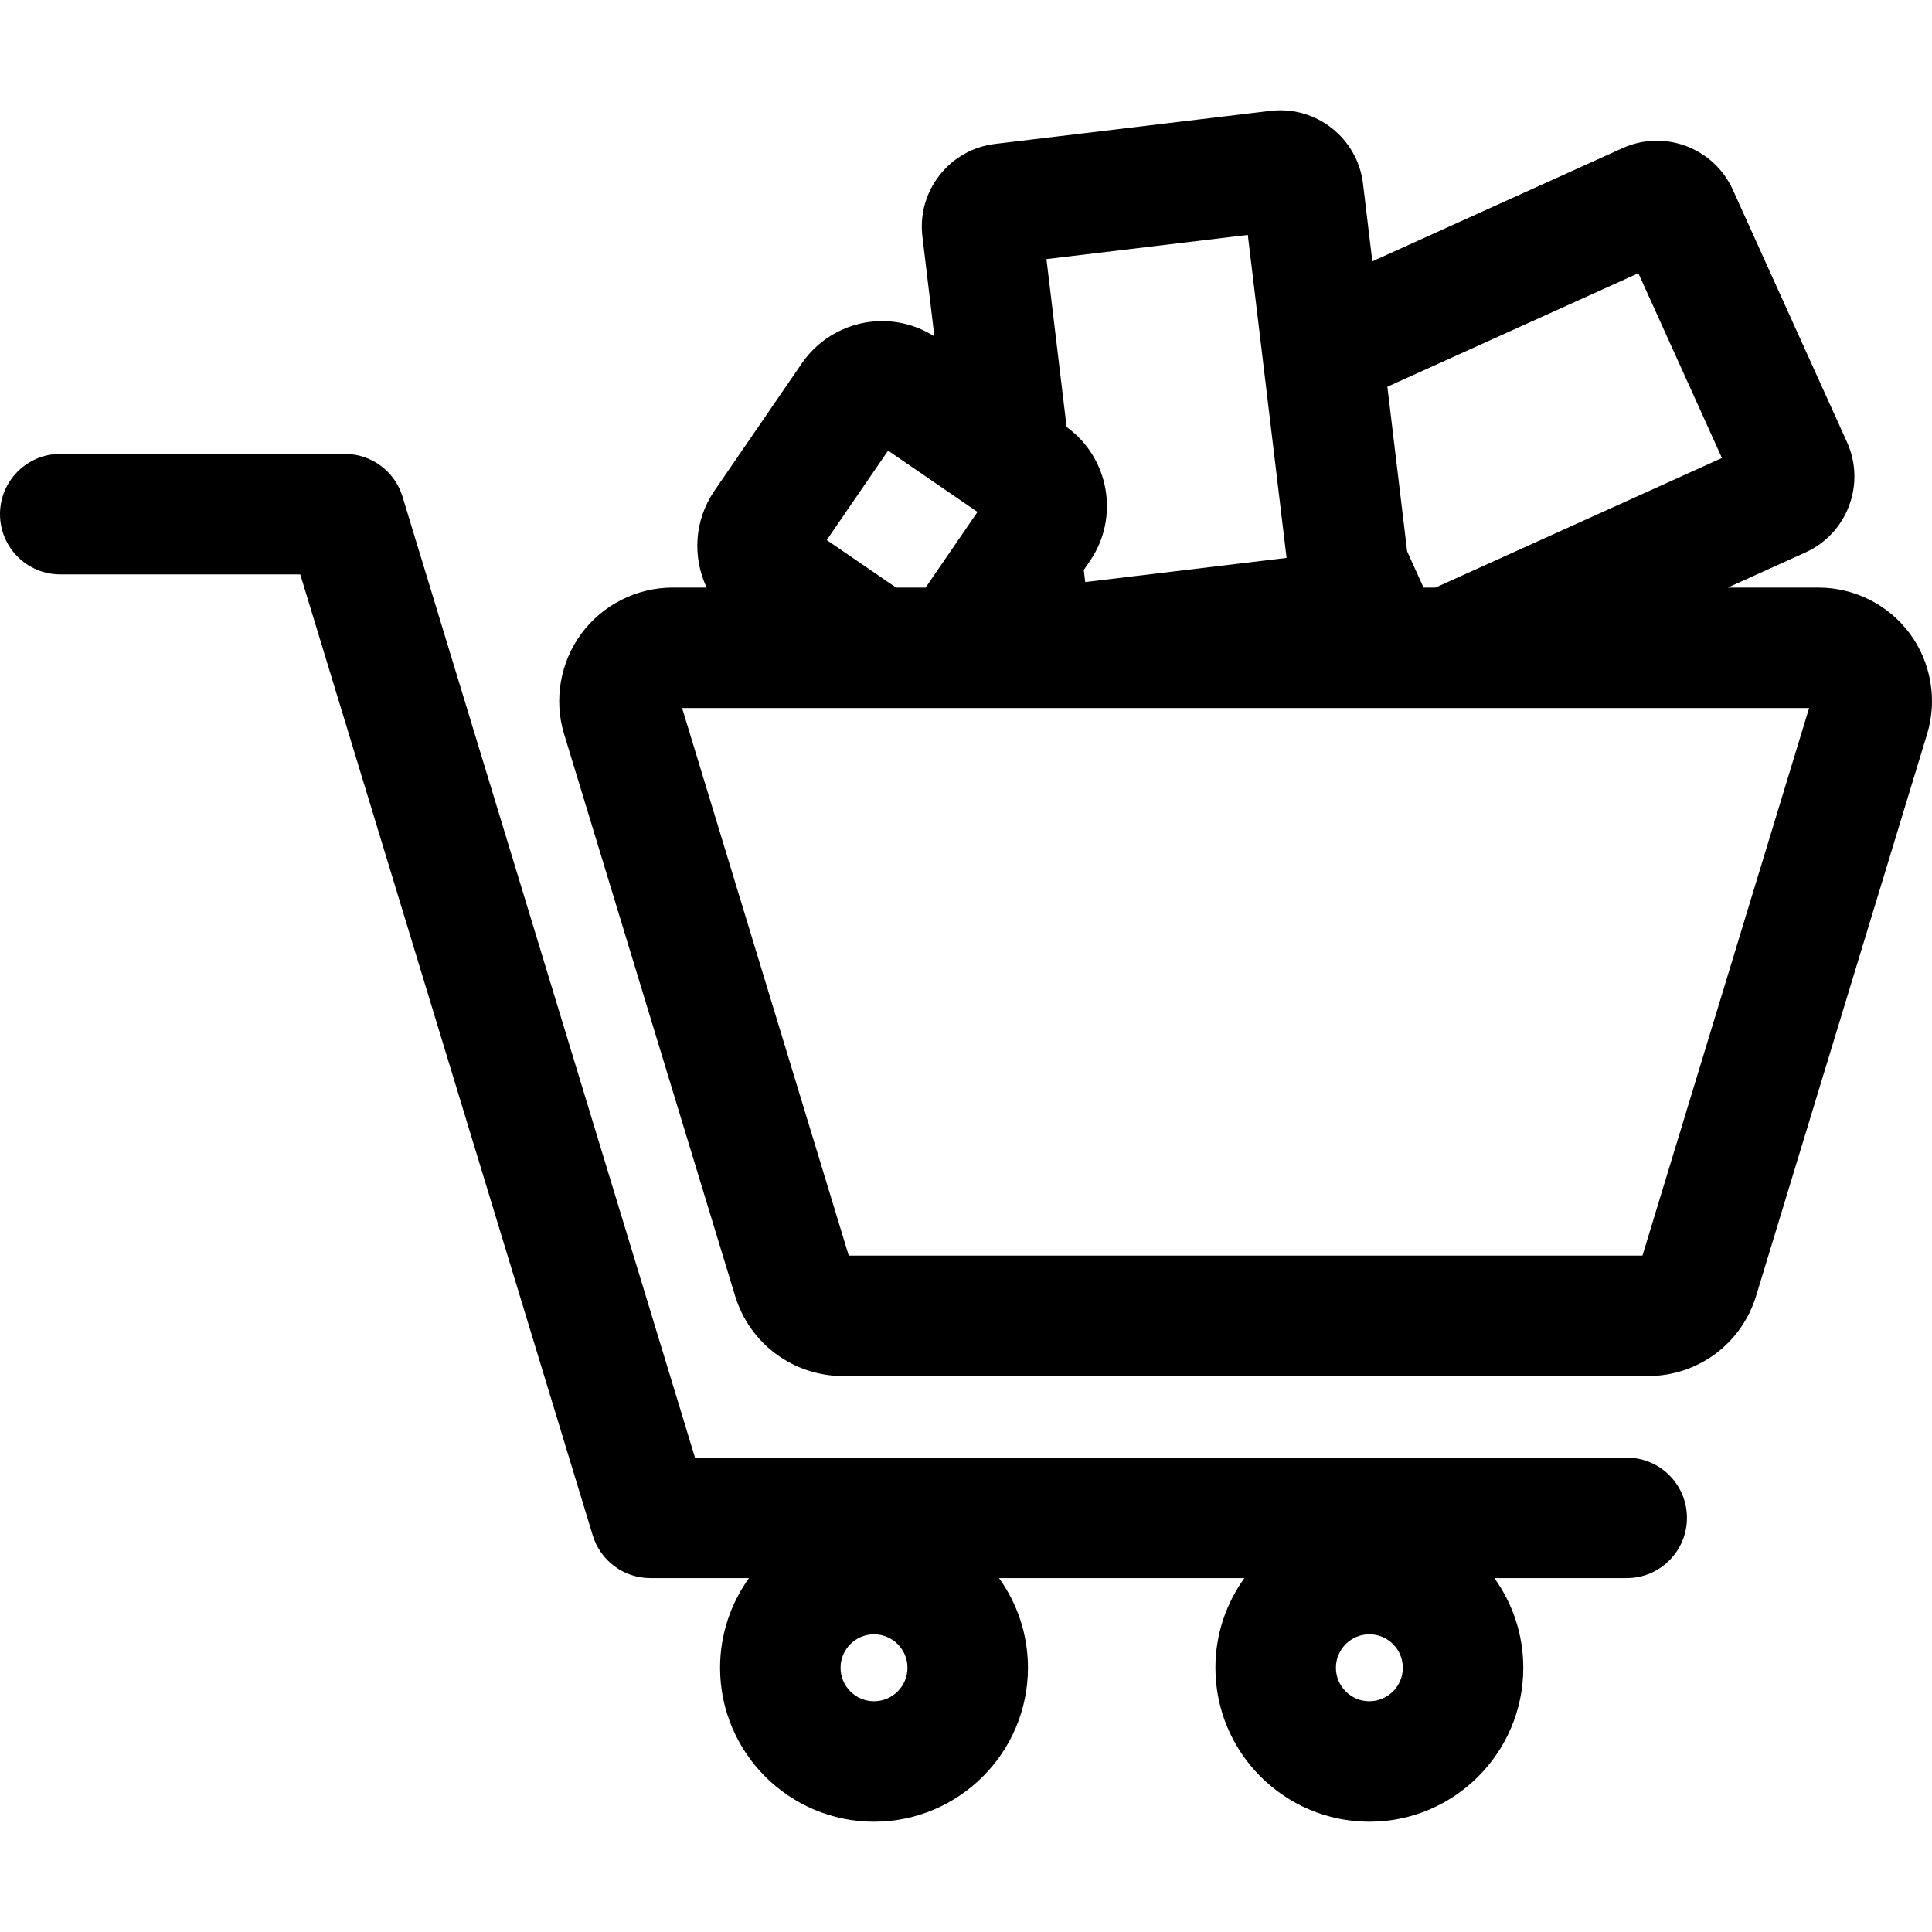
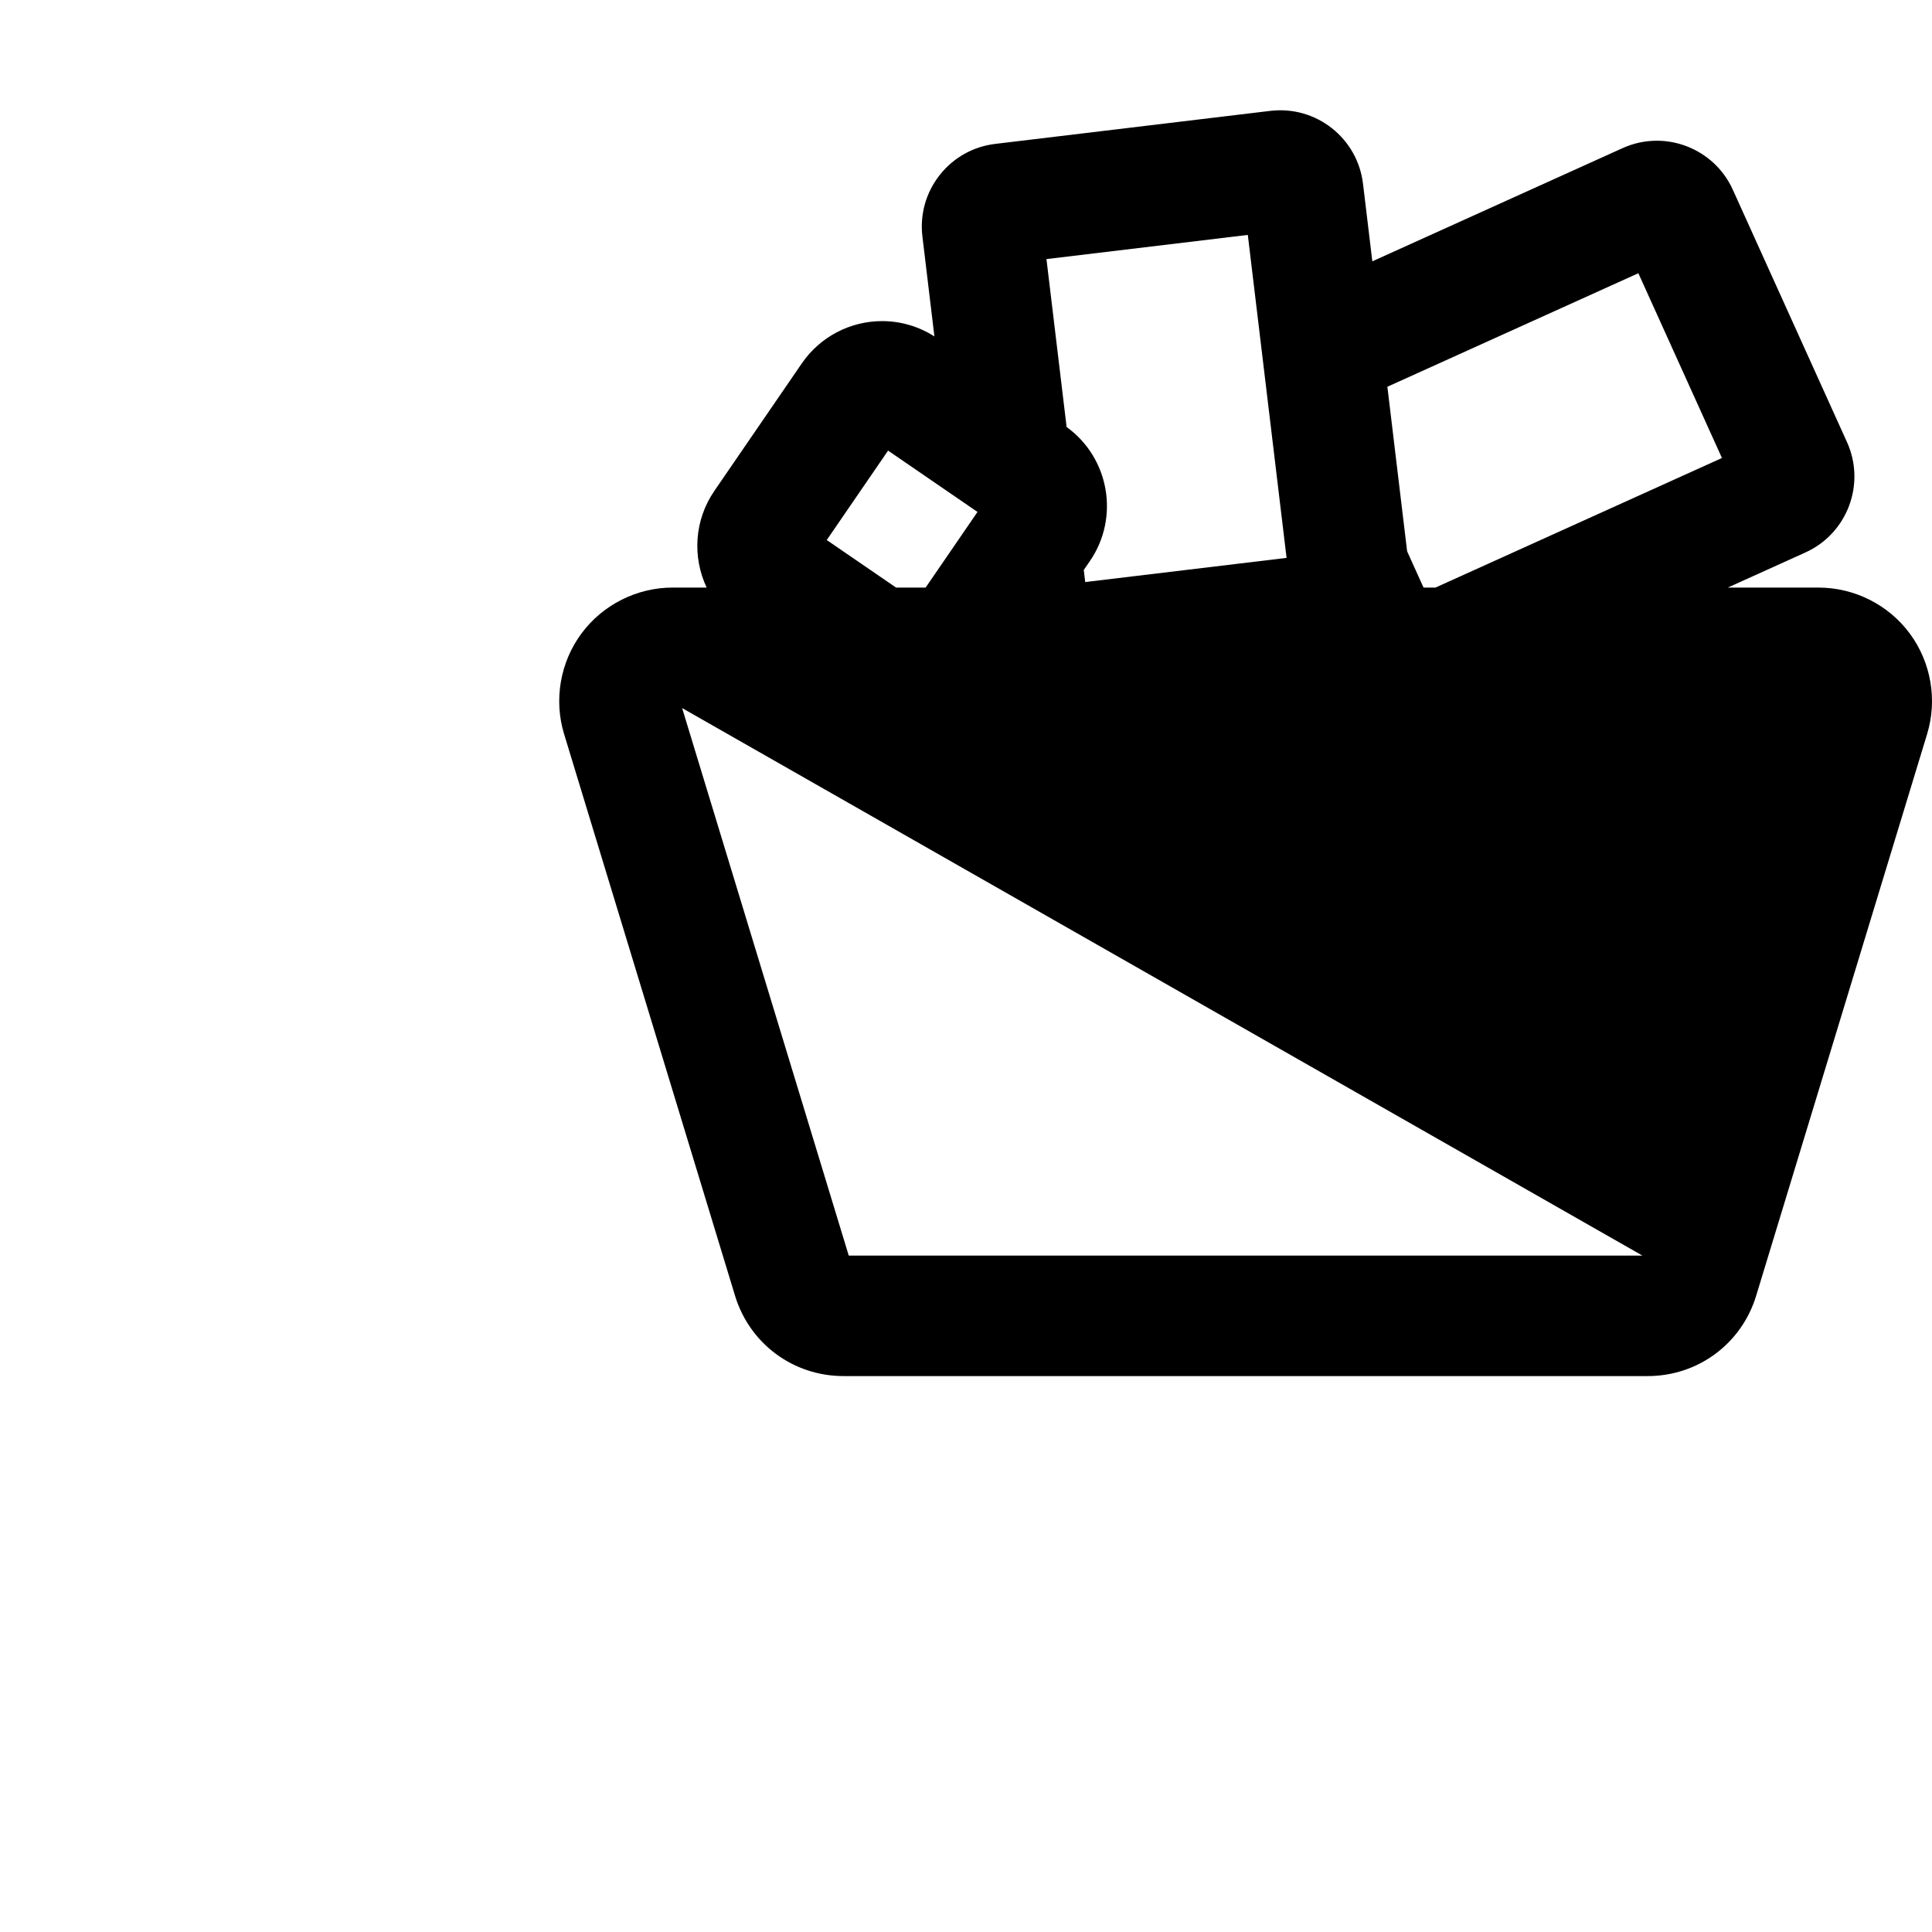
<svg xmlns="http://www.w3.org/2000/svg" fill="#000000" height="800px" width="800px" version="1.1" id="Layer_1" viewBox="0 0 512 512" xml:space="preserve">
  <g>
    <g>
-       <path d="M431.099,386.284H184.182l-77.511-254.677c-2.046-6.722-8.246-11.316-15.272-11.316H15.964    C7.148,120.291,0,127.437,0,136.254c0,8.817,7.148,15.964,15.964,15.964h63.607l77.51,254.677    c2.046,6.722,8.246,11.316,15.272,11.316h26.143c-4.82,6.698-7.671,14.904-7.671,23.768c0,22.495,18.301,40.796,40.796,40.796    c22.495,0,40.796-18.301,40.796-40.796c0-8.864-2.85-17.07-7.671-23.768h65.022c-4.82,6.698-7.671,14.904-7.671,23.768    c0,22.495,18.301,40.796,40.796,40.796s40.796-18.301,40.796-40.796c0-8.864-2.85-17.07-7.671-23.768h35.077    c8.816,0,15.964-7.148,15.964-15.964C447.062,393.43,439.915,386.284,431.099,386.284z M231.623,450.846    c-4.891,0-8.868-3.979-8.868-8.868s3.979-8.868,8.868-8.868s8.868,3.979,8.868,8.868    C240.491,446.868,236.512,450.846,231.623,450.846z M362.896,450.846c-4.891,0-8.868-3.979-8.868-8.868s3.979-8.868,8.868-8.868    c4.891,0,8.868,3.979,8.868,8.868C371.765,446.868,367.786,450.846,362.896,450.846z" />
-     </g>
+       </g>
  </g>
  <g>
    <g>
-       <path d="M506.101,167.877c-5.644-7.615-14.673-12.161-24.15-12.161H457.88l20.585-9.311c11.09-5.02,16.032-18.127,11.015-29.221    L459.215,50.28c-5.011-11.08-18.098-16.052-29.222-11.021l-66.312,29.995l-2.47-20.576c-1.446-12.049-12.384-20.742-24.557-19.296    l-72.907,8.751c-5.858,0.702-11.09,3.644-14.735,8.282c-3.645,4.638-5.264,10.419-4.561,16.274l3.177,26.468    c-4.151-2.649-8.916-4.061-13.852-4.061c-8.517,0-16.476,4.192-21.29,11.21l-23.177,33.789    c-5.369,7.827-5.817,17.592-2.041,25.618h-9.021c-9.477,0-18.505,4.545-24.15,12.163c-5.645,7.621-7.368,17.582-4.608,26.645    l45.303,148.856c3.877,12.739,15.433,21.298,28.754,21.298h213.105c13.321,0,24.876-8.559,28.754-21.298l45.304-148.857    C513.468,185.455,511.746,175.495,506.101,167.877z M434.182,72.407l22.151,48.967l-75.922,34.341h-3.158l-4.35-9.615    l-5.234-43.608L434.182,72.407z M330.683,62.256l10.273,85.589l-53.36,6.406l-0.384-3.2l1.625-2.368    c7.931-11.562,5.136-27.358-6.173-35.521l-5.341-44.5L330.683,62.256z M235.351,119.416l23.696,16.254l-13.75,20.046h-7.824    l-18.375-12.605L235.351,119.416z M435.267,332.751H224.929l-44.162-145.108c15.113,0,283.539,0,298.664,0L435.267,332.751z" />
+       <path d="M506.101,167.877c-5.644-7.615-14.673-12.161-24.15-12.161H457.88l20.585-9.311c11.09-5.02,16.032-18.127,11.015-29.221    L459.215,50.28c-5.011-11.08-18.098-16.052-29.222-11.021l-66.312,29.995l-2.47-20.576c-1.446-12.049-12.384-20.742-24.557-19.296    l-72.907,8.751c-5.858,0.702-11.09,3.644-14.735,8.282c-3.645,4.638-5.264,10.419-4.561,16.274l3.177,26.468    c-4.151-2.649-8.916-4.061-13.852-4.061c-8.517,0-16.476,4.192-21.29,11.21l-23.177,33.789    c-5.369,7.827-5.817,17.592-2.041,25.618h-9.021c-9.477,0-18.505,4.545-24.15,12.163c-5.645,7.621-7.368,17.582-4.608,26.645    l45.303,148.856c3.877,12.739,15.433,21.298,28.754,21.298h213.105c13.321,0,24.876-8.559,28.754-21.298l45.304-148.857    C513.468,185.455,511.746,175.495,506.101,167.877z M434.182,72.407l22.151,48.967l-75.922,34.341h-3.158l-4.35-9.615    l-5.234-43.608L434.182,72.407z M330.683,62.256l10.273,85.589l-53.36,6.406l-0.384-3.2l1.625-2.368    c7.931-11.562,5.136-27.358-6.173-35.521l-5.341-44.5L330.683,62.256z M235.351,119.416l23.696,16.254l-13.75,20.046h-7.824    l-18.375-12.605L235.351,119.416z M435.267,332.751H224.929l-44.162-145.108L435.267,332.751z" />
    </g>
  </g>
</svg>